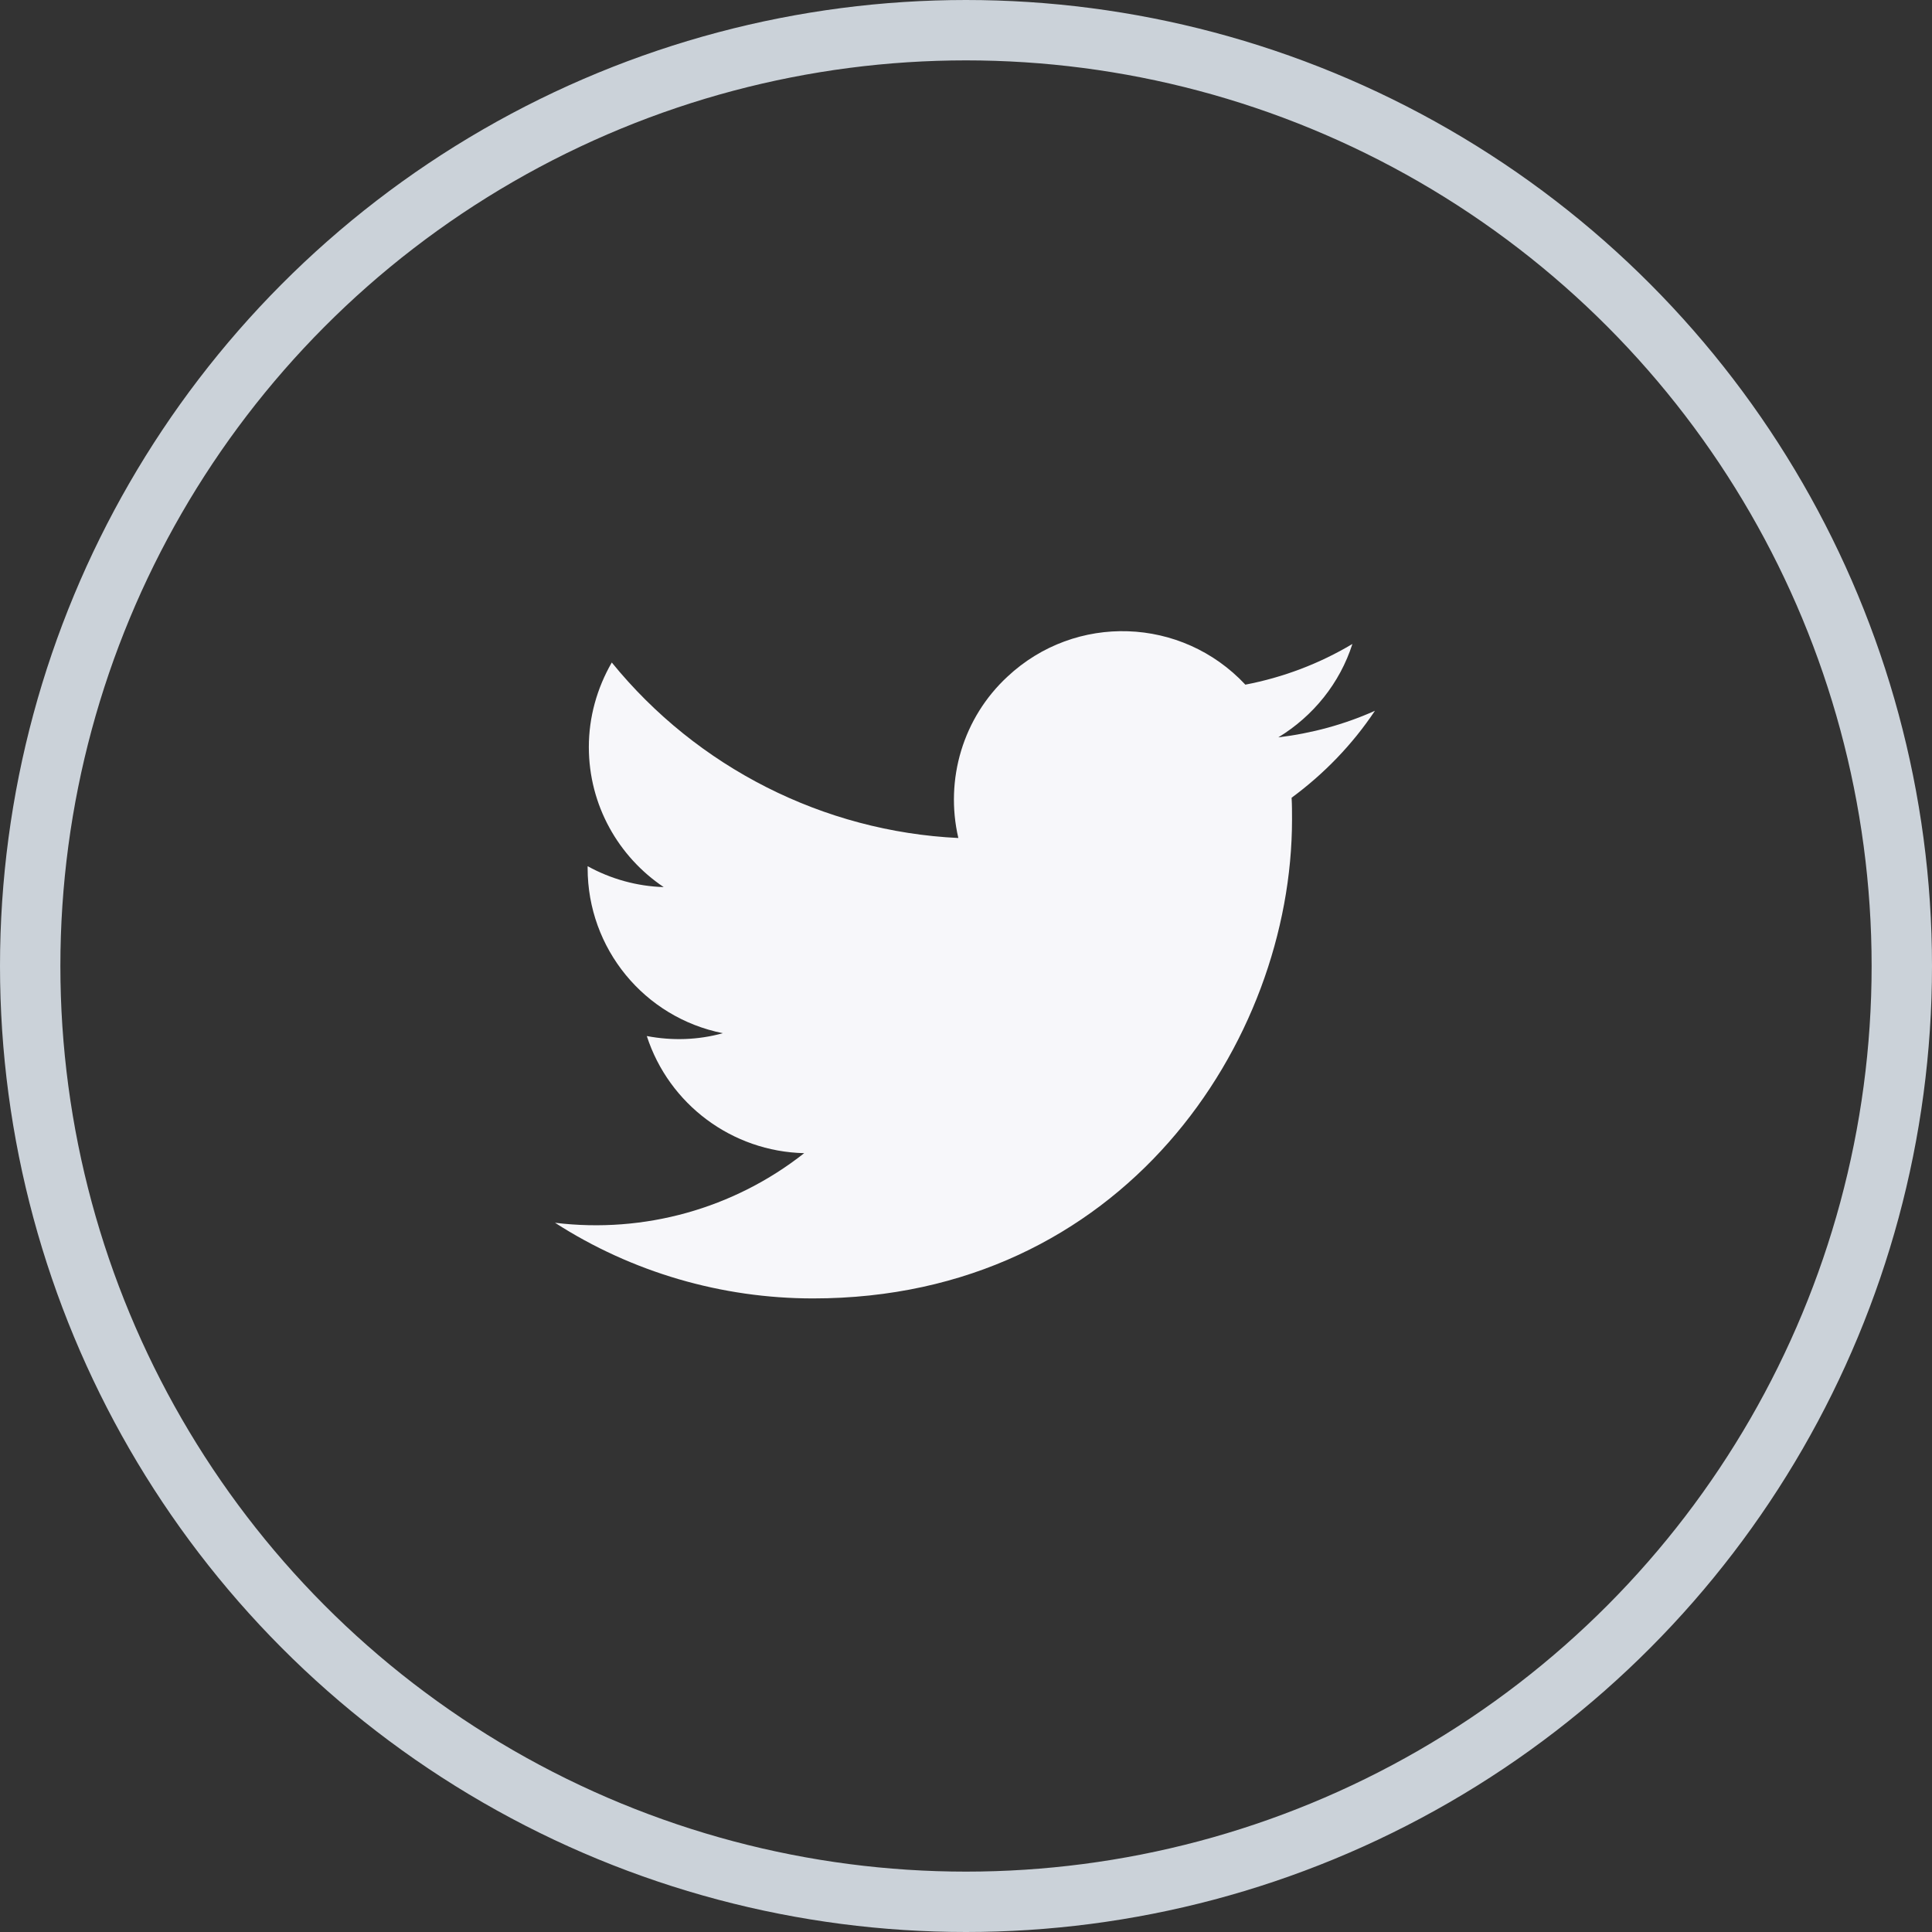
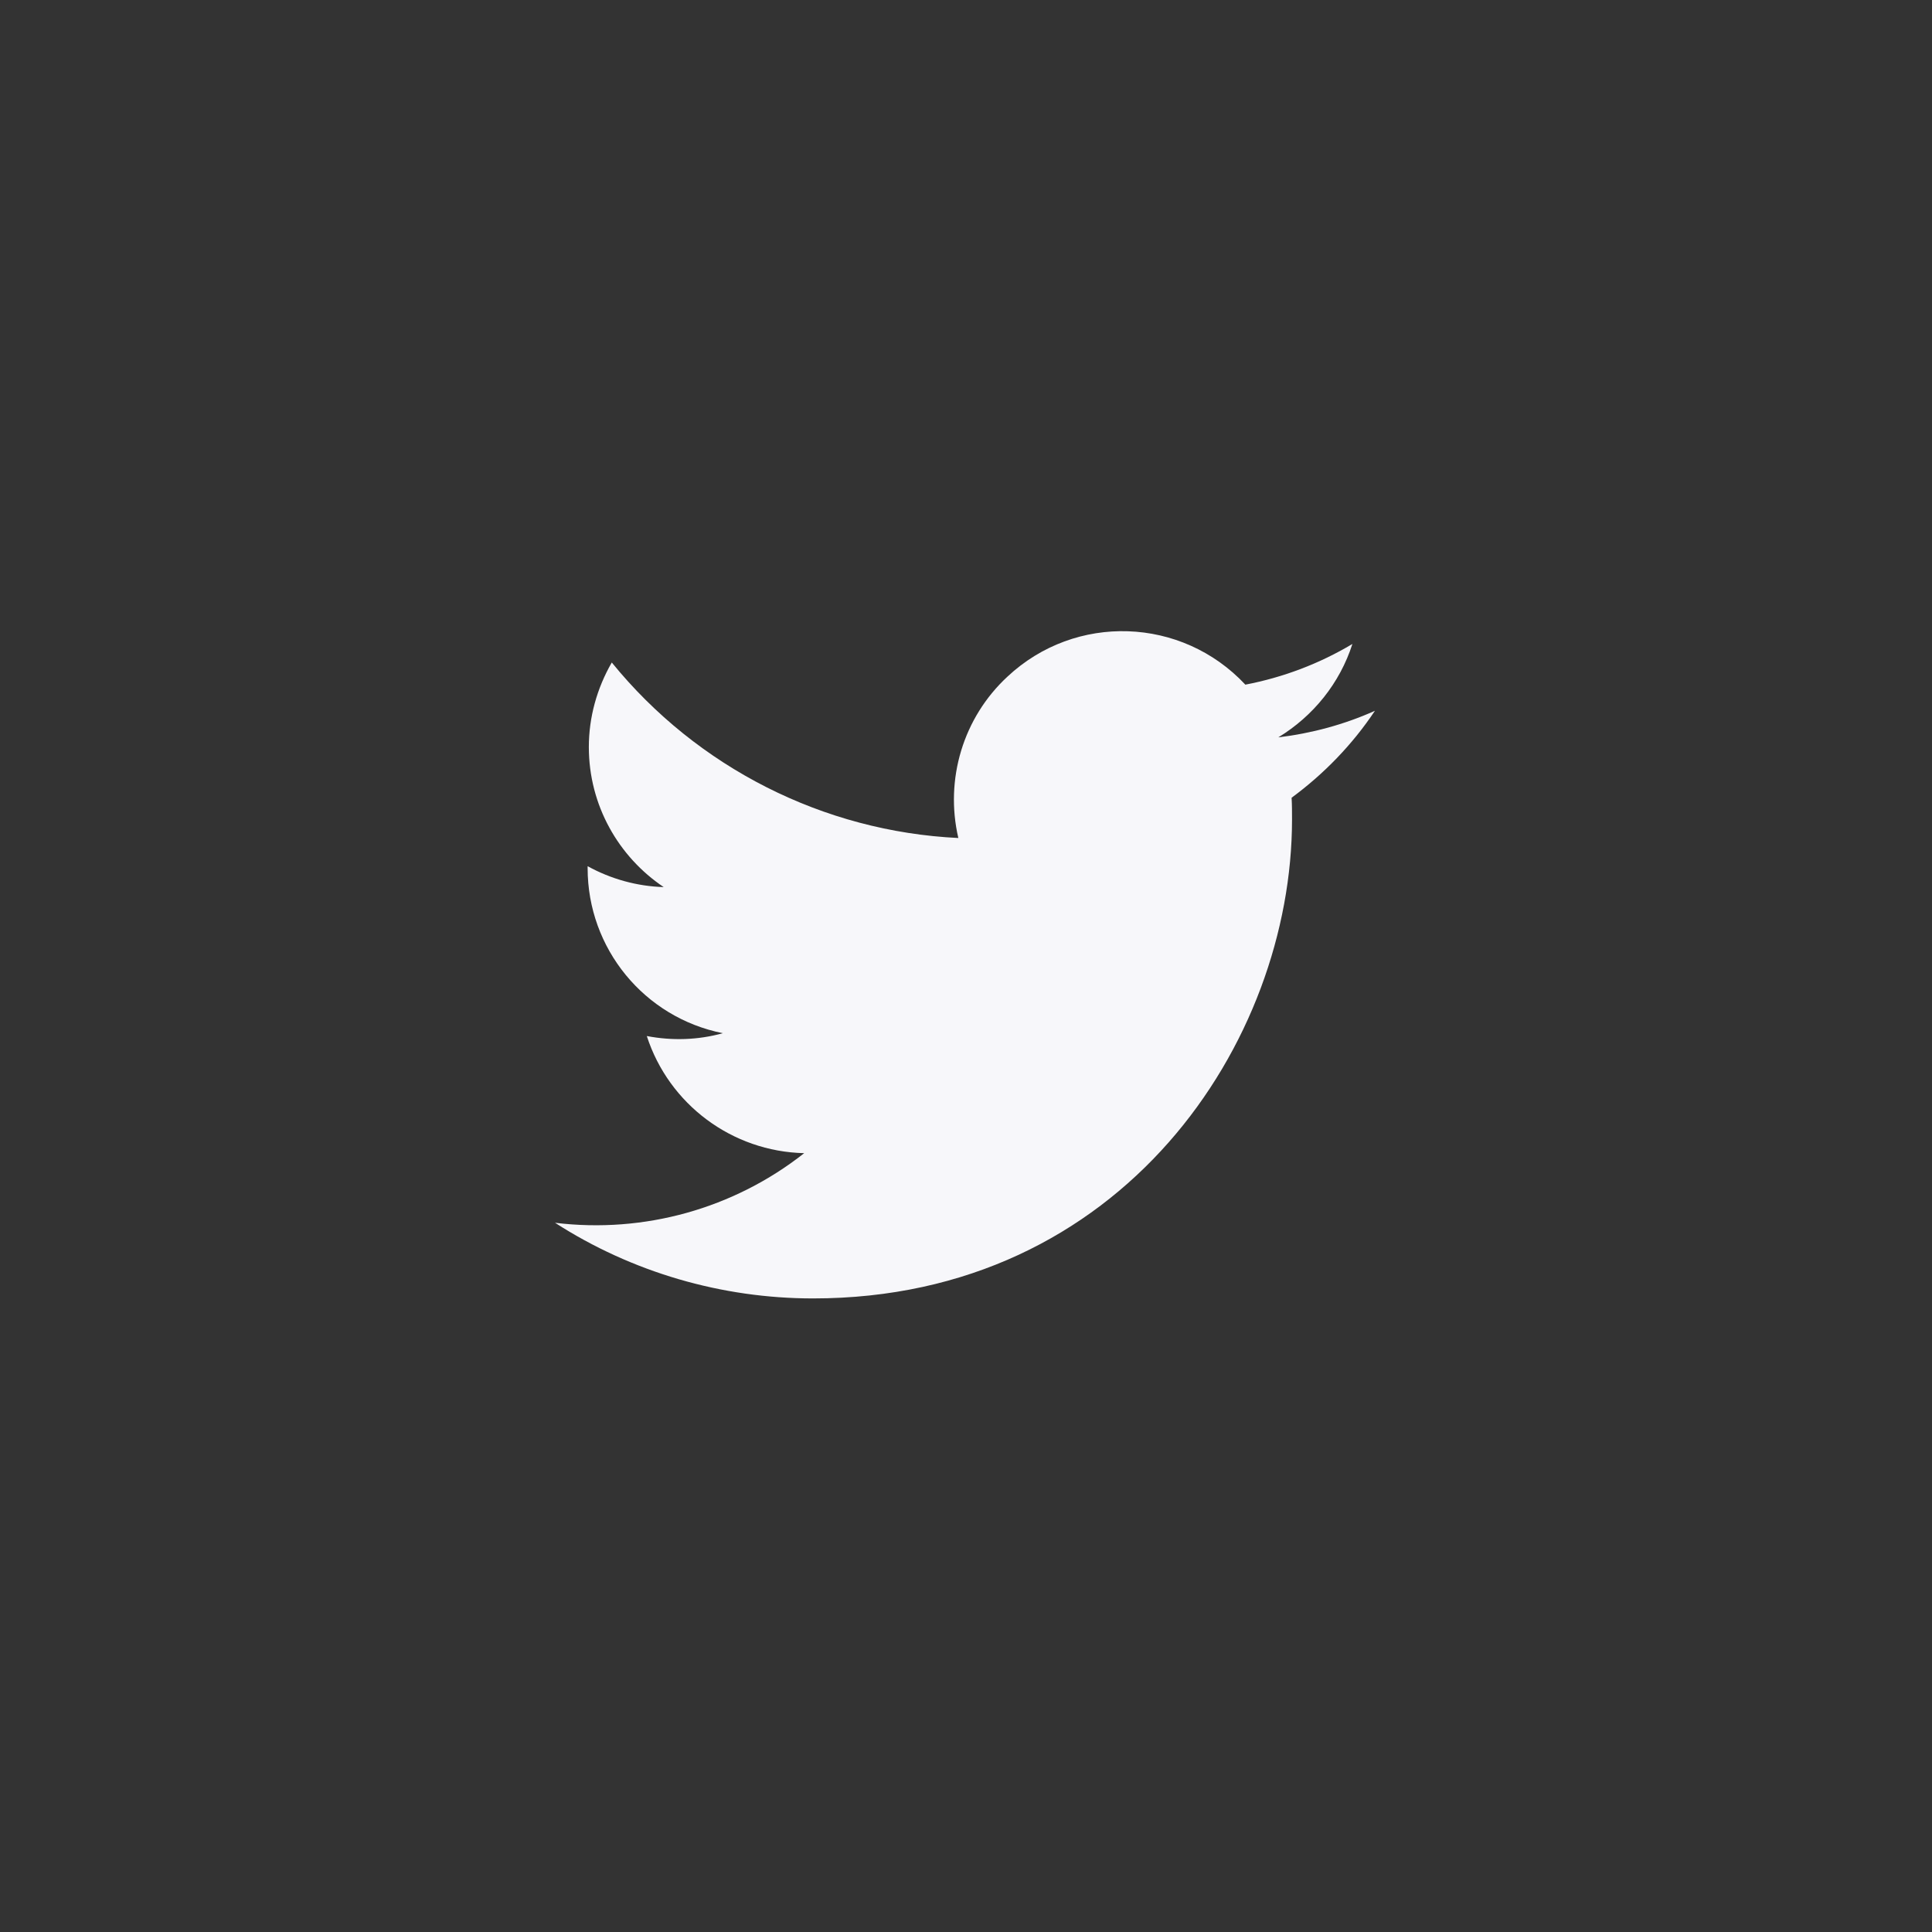
<svg xmlns="http://www.w3.org/2000/svg" width="32" height="32" viewBox="0 0 32 32" fill="none">
  <rect x="0" y="0" width="32" height="32" fill="#333333" stroke="none" />
-   <circle cx="16" cy="16" r="15.5" stroke="#CBD2D9" />
  <g clip-path="url(#clip0)">
    <path d="M22.773 11.773C22.267 12 21.727 12.146 21.173 12.213C21.753 11.86 22.193 11.313 22.4 10.666C21.853 10.993 21.253 11.22 20.627 11.34C19.573 10.213 17.813 10.153 16.687 11.207C15.953 11.886 15.647 12.906 15.873 13.88C13.64 13.773 11.547 12.713 10.133 10.973C9.887 11.4 9.753 11.88 9.753 12.373C9.753 13.34 10.247 14.193 10.993 14.693C10.553 14.68 10.12 14.56 9.733 14.347V14.38C9.733 15.707 10.667 16.853 11.973 17.113C11.56 17.227 11.133 17.24 10.713 17.16C11.08 18.293 12.127 19.073 13.32 19.1C12.153 20.02 10.667 20.433 9.193 20.253C10.467 21.073 11.953 21.506 13.467 21.506C18.593 21.506 21.4 17.26 21.4 13.573C21.4 13.453 21.4 13.333 21.393 13.213C21.927 12.82 22.4 12.333 22.773 11.773Z" fill="#F7F7FA" />
  </g>
  <defs>
    <clipPath id="clip0">
      <rect width="16" height="16" fill="white" transform="translate(8 8)" />
    </clipPath>
  </defs>
</svg>